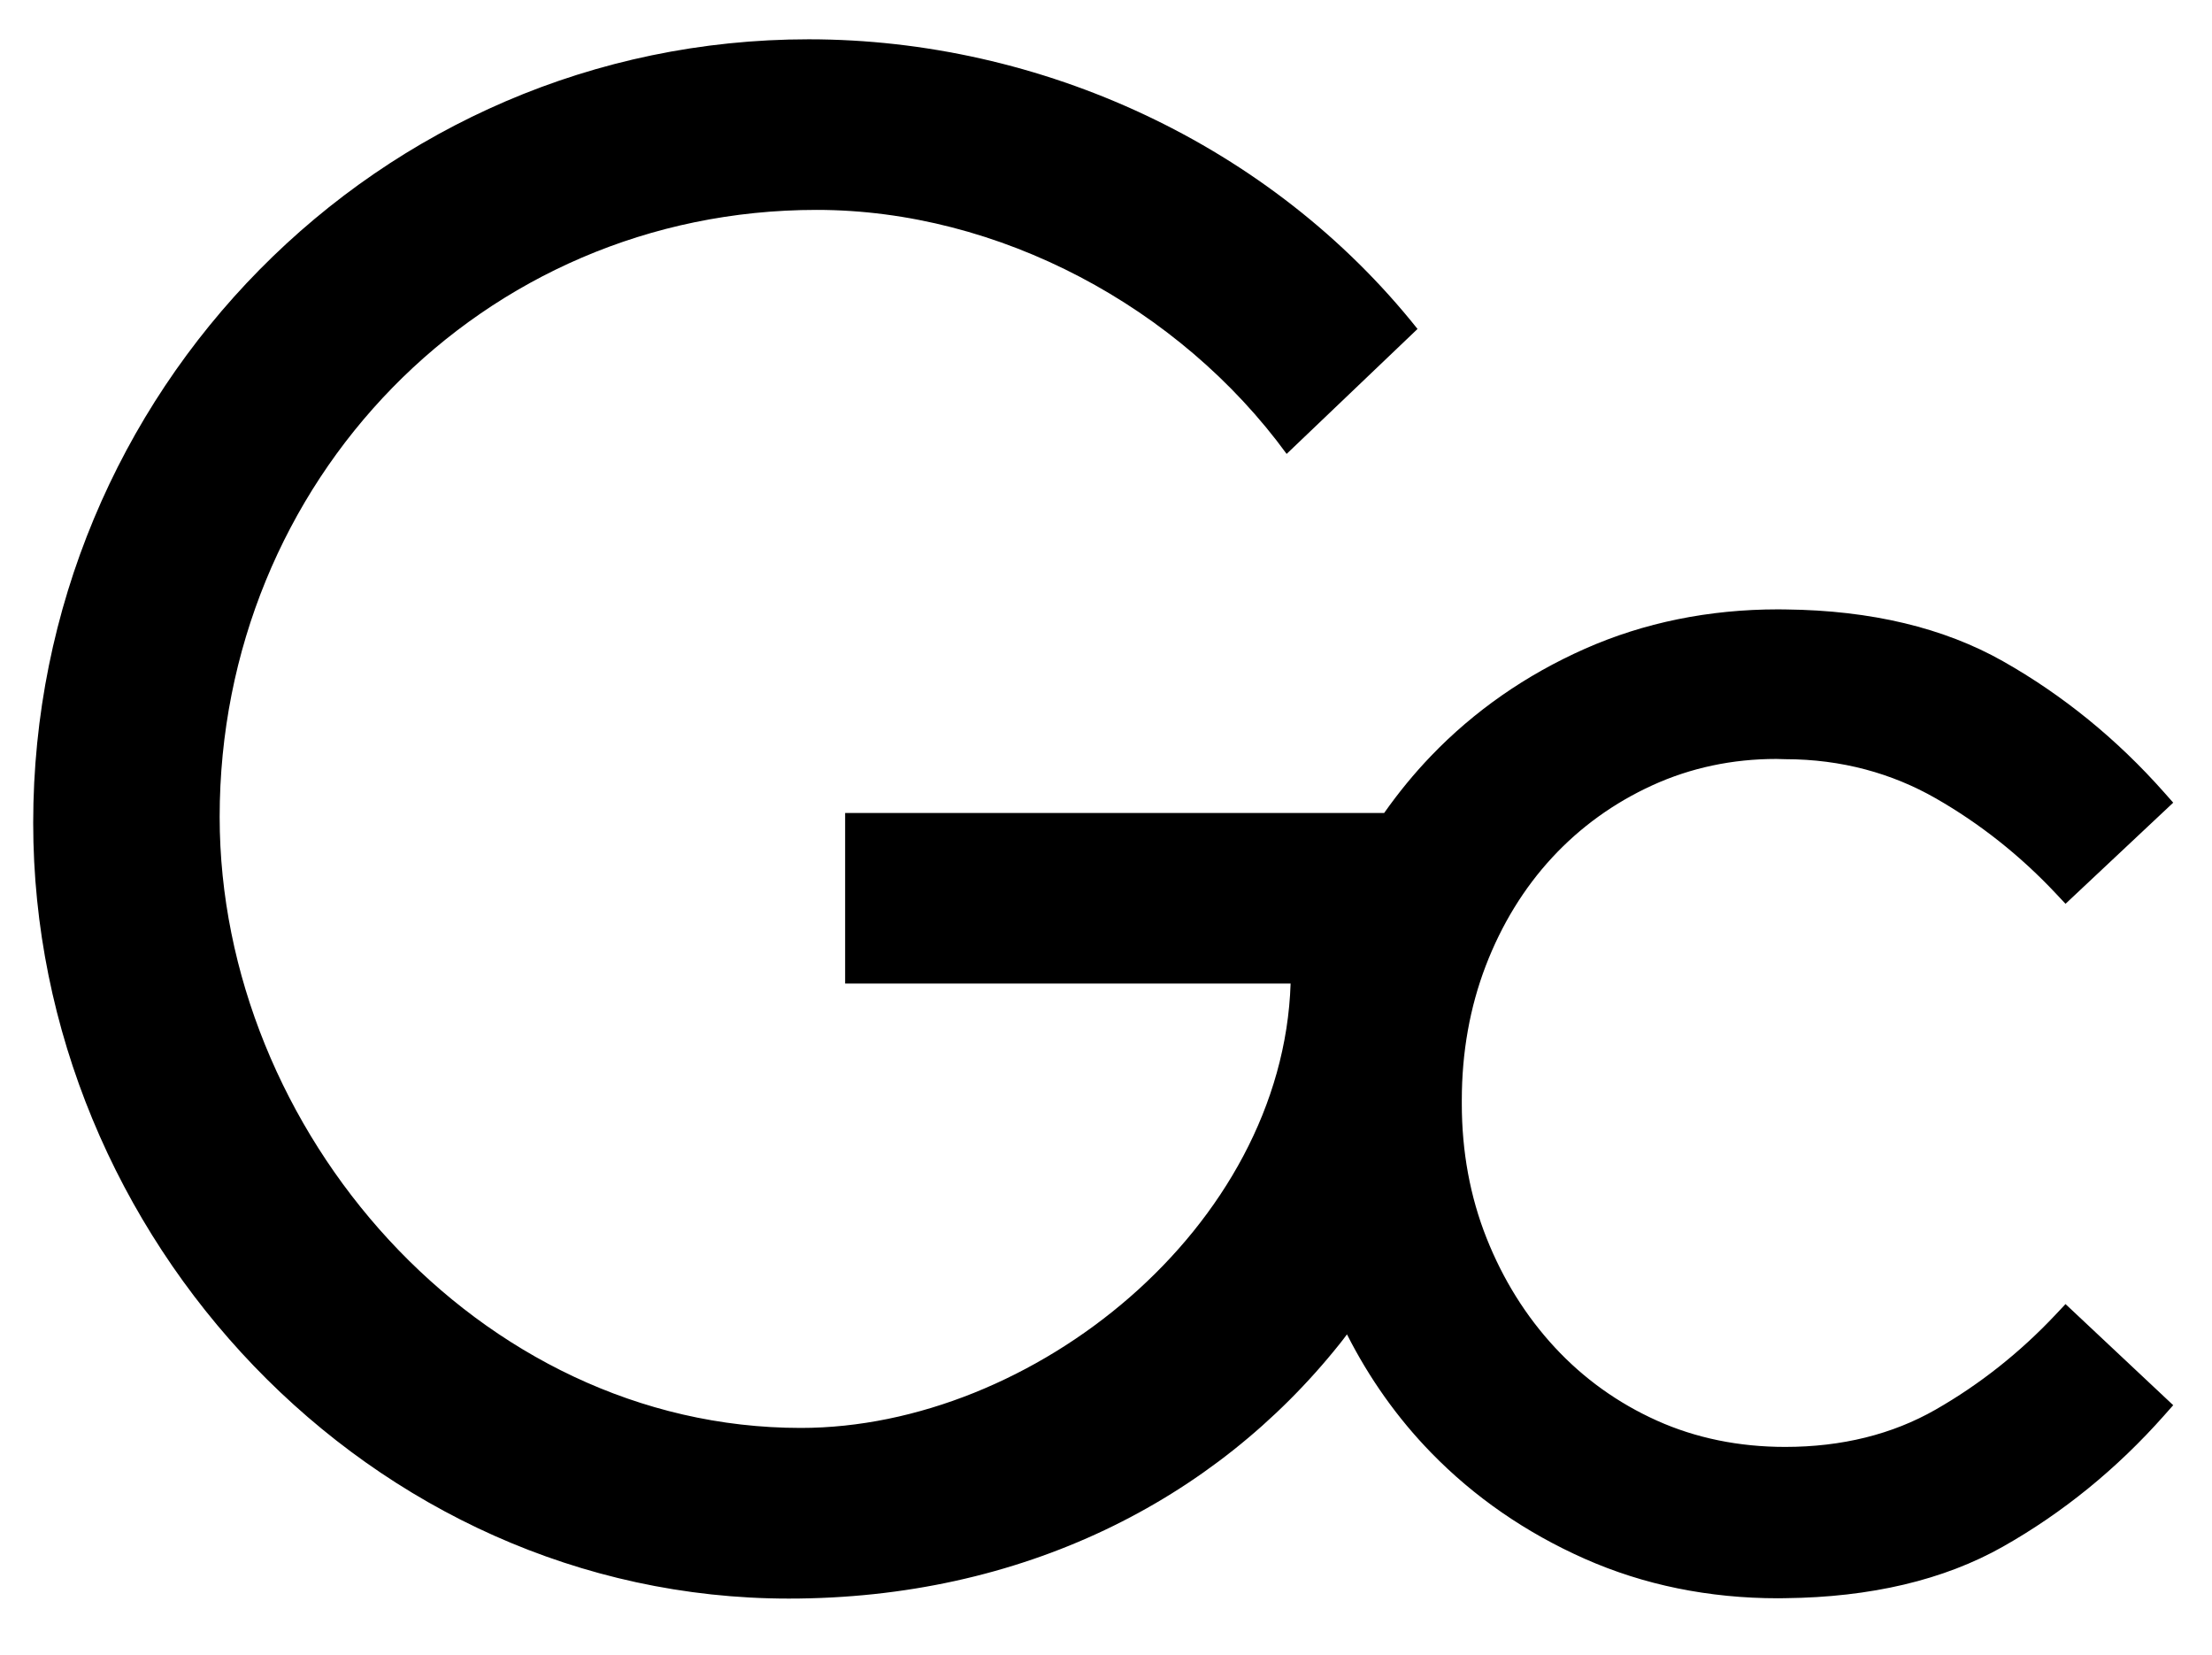
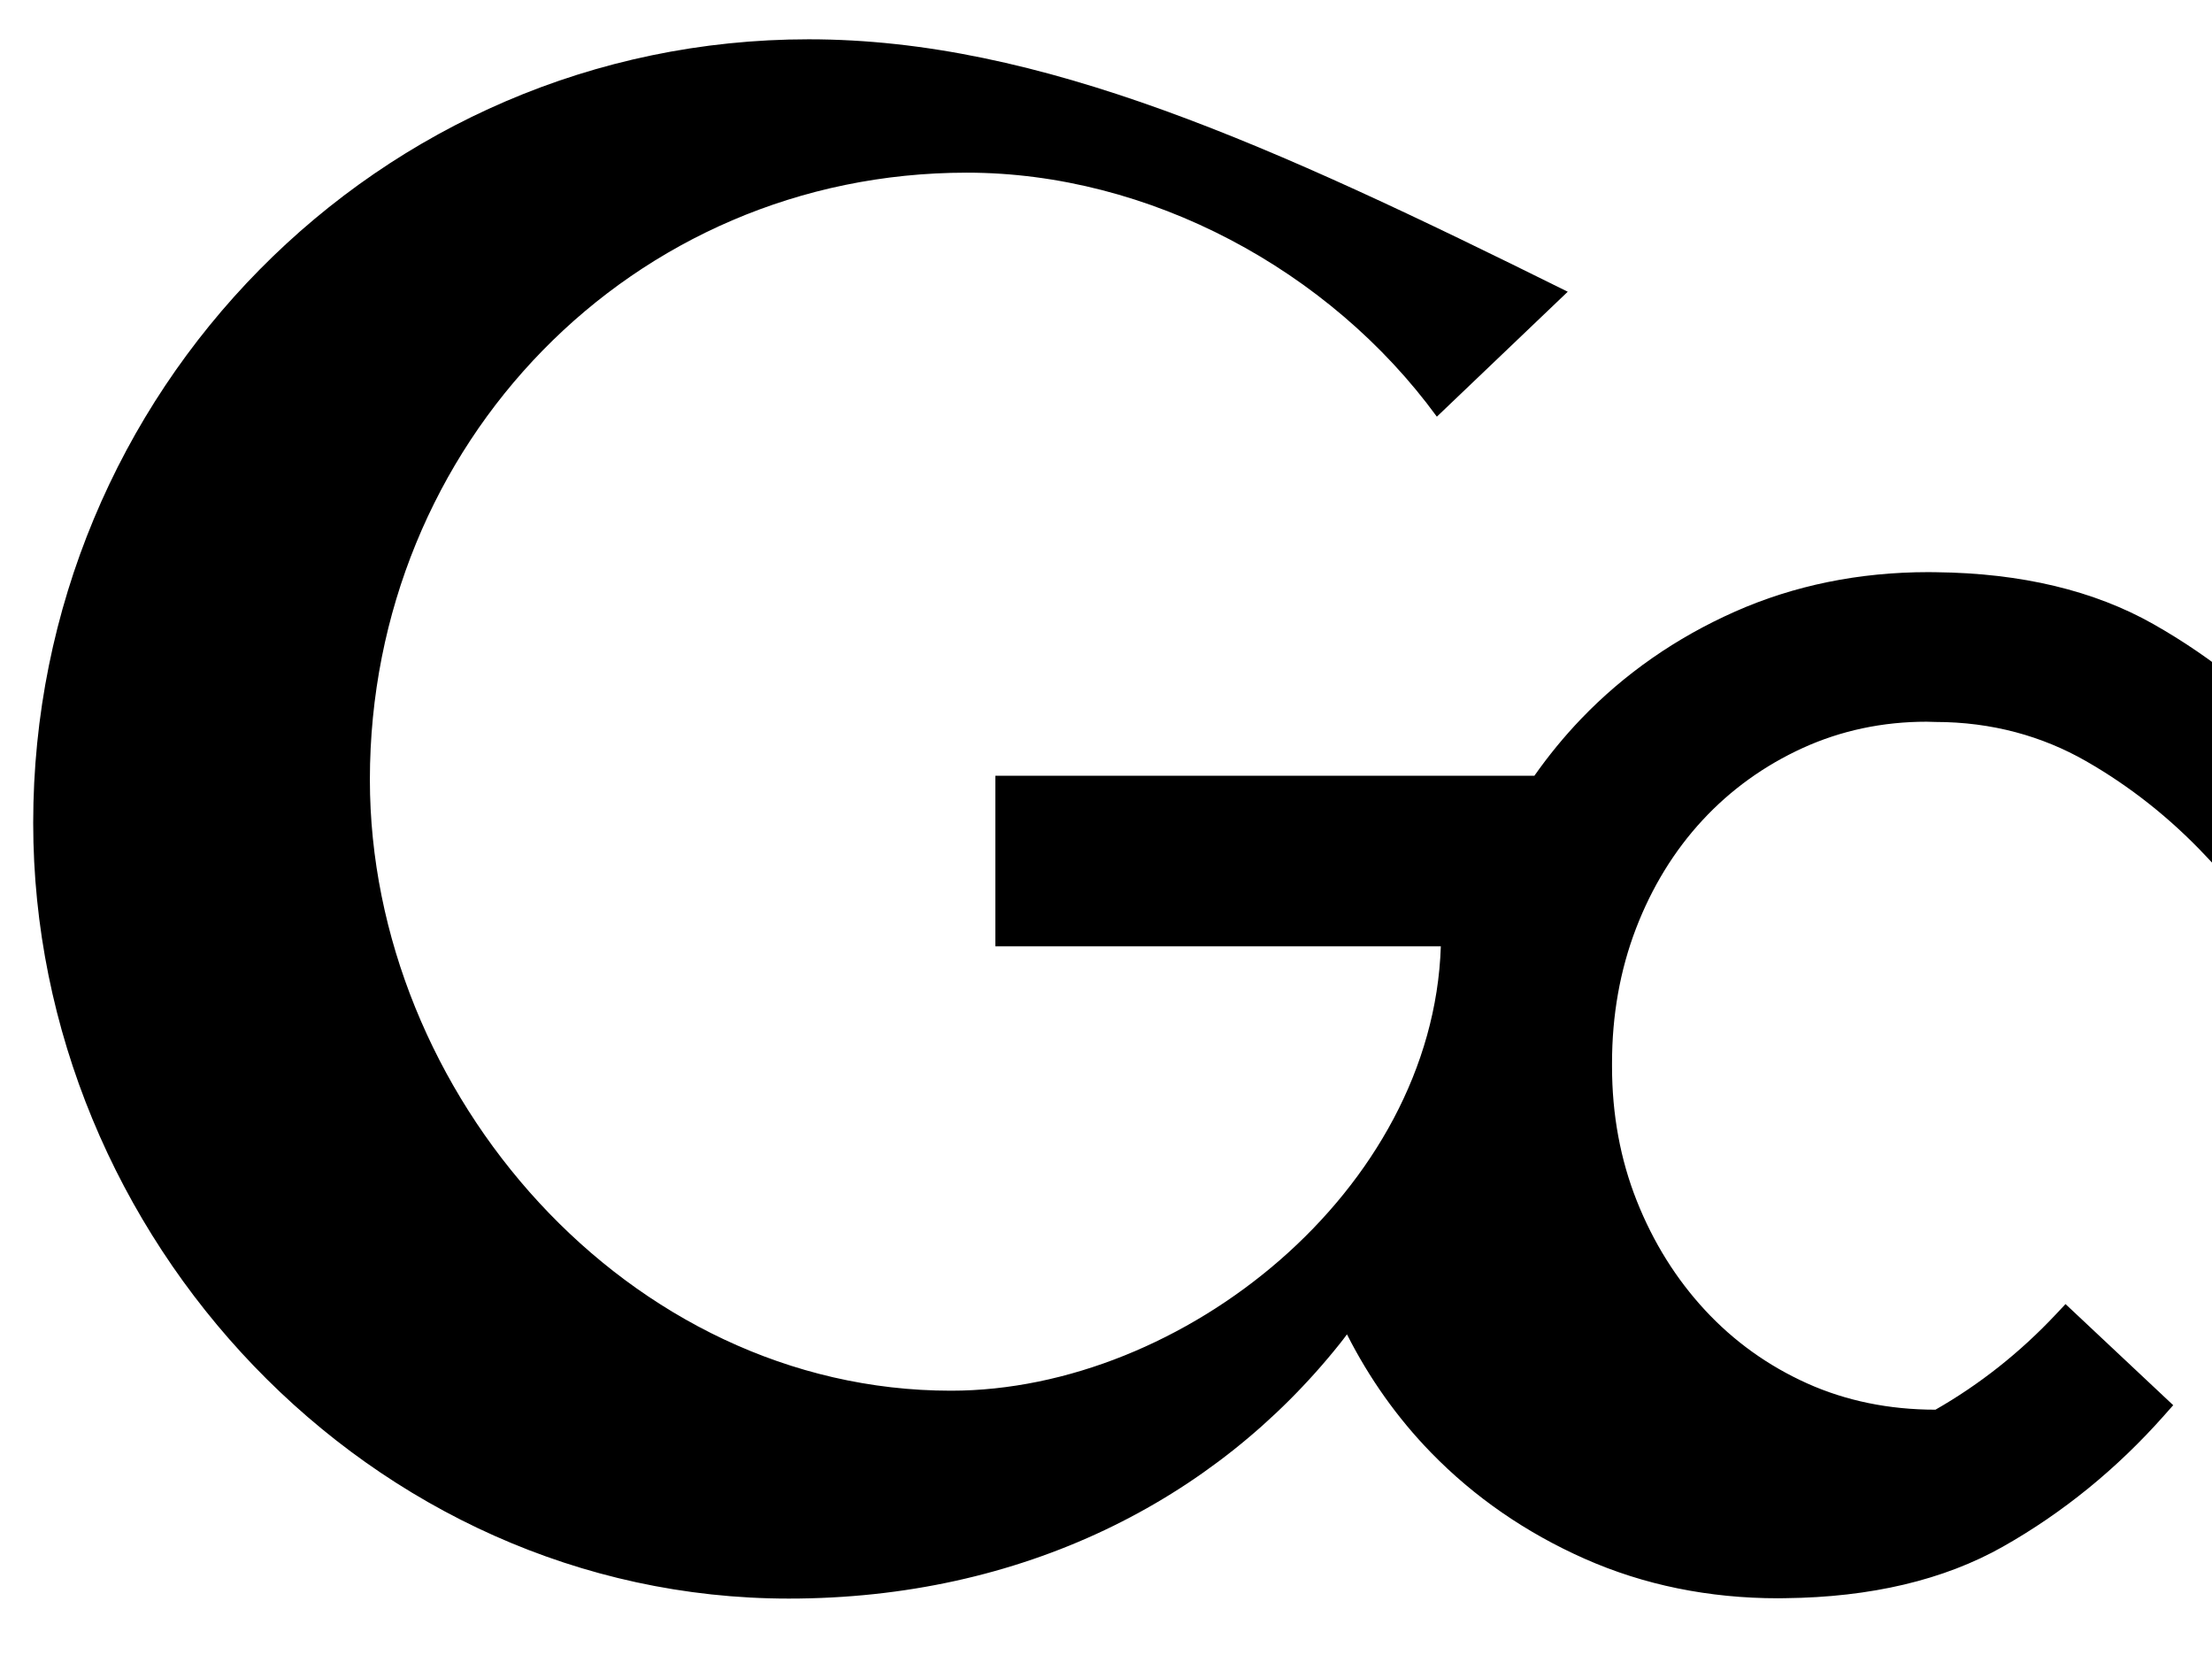
<svg xmlns="http://www.w3.org/2000/svg" version="1.1" id="Layer_1" x="0px" y="0px" width="386px" height="288.667px" viewBox="0 0 386 288.667" enable-background="new 0 0 386 288.667" xml:space="preserve">
  <g>
-     <path d="M358.727,229.327c-6.218,6.616-13.275,12.203-20.979,16.604c-7.542,4.309-16.362,6.495-26.214,6.495   c-8.091,0-15.627-1.544-22.399-4.589c-6.798-3.054-12.787-7.347-17.804-12.761c-5.044-5.438-9.054-11.854-11.919-19.076   c-2.869-7.214-4.323-15.096-4.323-23.431v-0.62c0-8.342,1.407-16.232,4.179-23.458c2.769-7.216,6.67-13.573,11.6-18.896   c4.911-5.307,10.8-9.549,17.506-12.608c6.67-3.041,13.941-4.583,21.607-4.583c0.527,0,1.033,0.031,1.554,0.043   c9.852,0,18.672,2.493,26.214,6.803c7.703,4.4,14.761,9.987,20.979,16.603l1.711,1.822l18.794-17.643l-1.61-1.818   c-8.211-9.268-17.665-16.957-28.097-22.855c-10.288-5.818-22.974-8.877-37.895-9.036c0,0-0.92-0.015-1.338-0.015   c-12.082,0-23.435,2.316-33.742,6.885c-10.285,4.561-19.319,10.853-26.849,18.702c-2.972,3.098-5.69,6.421-8.164,9.937   l-94.061-0.003v29.764h77.736c-1.383,42.568-44.992,77.521-85.481,77.521c-56.415,0-101.402-51.91-101.402-106.594   c0-58.485,45.679-105.902,104.169-105.902c31.839,0,63.333,16.962,82.022,42.569l22.841-21.799   C221.753,25.204,181.608,6.857,141.115,6.857C66.016,6.857,5.793,68.464,5.793,143.563c0,72.331,58.834,135.322,131.857,135.322   c40.608,0,74.258-17.017,96.132-44.44c0.433-0.537,0.853-1.093,1.267-1.655c3.891,7.671,8.795,14.592,14.662,20.62   c7.525,7.745,16.555,13.98,26.839,18.537c10.306,4.568,21.658,6.884,33.742,6.884c0.418,0,0.828-0.011,1.242-0.016   c14.921-0.159,27.702-3.175,37.99-8.994c10.432-5.896,19.886-13.587,28.097-22.854l1.61-1.819l-18.794-17.642L358.727,229.327z" />
+     <path d="M358.727,229.327c-6.218,6.616-13.275,12.203-20.979,16.604c-8.091,0-15.627-1.544-22.399-4.589c-6.798-3.054-12.787-7.347-17.804-12.761c-5.044-5.438-9.054-11.854-11.919-19.076   c-2.869-7.214-4.323-15.096-4.323-23.431v-0.62c0-8.342,1.407-16.232,4.179-23.458c2.769-7.216,6.67-13.573,11.6-18.896   c4.911-5.307,10.8-9.549,17.506-12.608c6.67-3.041,13.941-4.583,21.607-4.583c0.527,0,1.033,0.031,1.554,0.043   c9.852,0,18.672,2.493,26.214,6.803c7.703,4.4,14.761,9.987,20.979,16.603l1.711,1.822l18.794-17.643l-1.61-1.818   c-8.211-9.268-17.665-16.957-28.097-22.855c-10.288-5.818-22.974-8.877-37.895-9.036c0,0-0.92-0.015-1.338-0.015   c-12.082,0-23.435,2.316-33.742,6.885c-10.285,4.561-19.319,10.853-26.849,18.702c-2.972,3.098-5.69,6.421-8.164,9.937   l-94.061-0.003v29.764h77.736c-1.383,42.568-44.992,77.521-85.481,77.521c-56.415,0-101.402-51.91-101.402-106.594   c0-58.485,45.679-105.902,104.169-105.902c31.839,0,63.333,16.962,82.022,42.569l22.841-21.799   C221.753,25.204,181.608,6.857,141.115,6.857C66.016,6.857,5.793,68.464,5.793,143.563c0,72.331,58.834,135.322,131.857,135.322   c40.608,0,74.258-17.017,96.132-44.44c0.433-0.537,0.853-1.093,1.267-1.655c3.891,7.671,8.795,14.592,14.662,20.62   c7.525,7.745,16.555,13.98,26.839,18.537c10.306,4.568,21.658,6.884,33.742,6.884c0.418,0,0.828-0.011,1.242-0.016   c14.921-0.159,27.702-3.175,37.99-8.994c10.432-5.896,19.886-13.587,28.097-22.854l1.61-1.819l-18.794-17.642L358.727,229.327z" />
  </g>
</svg>